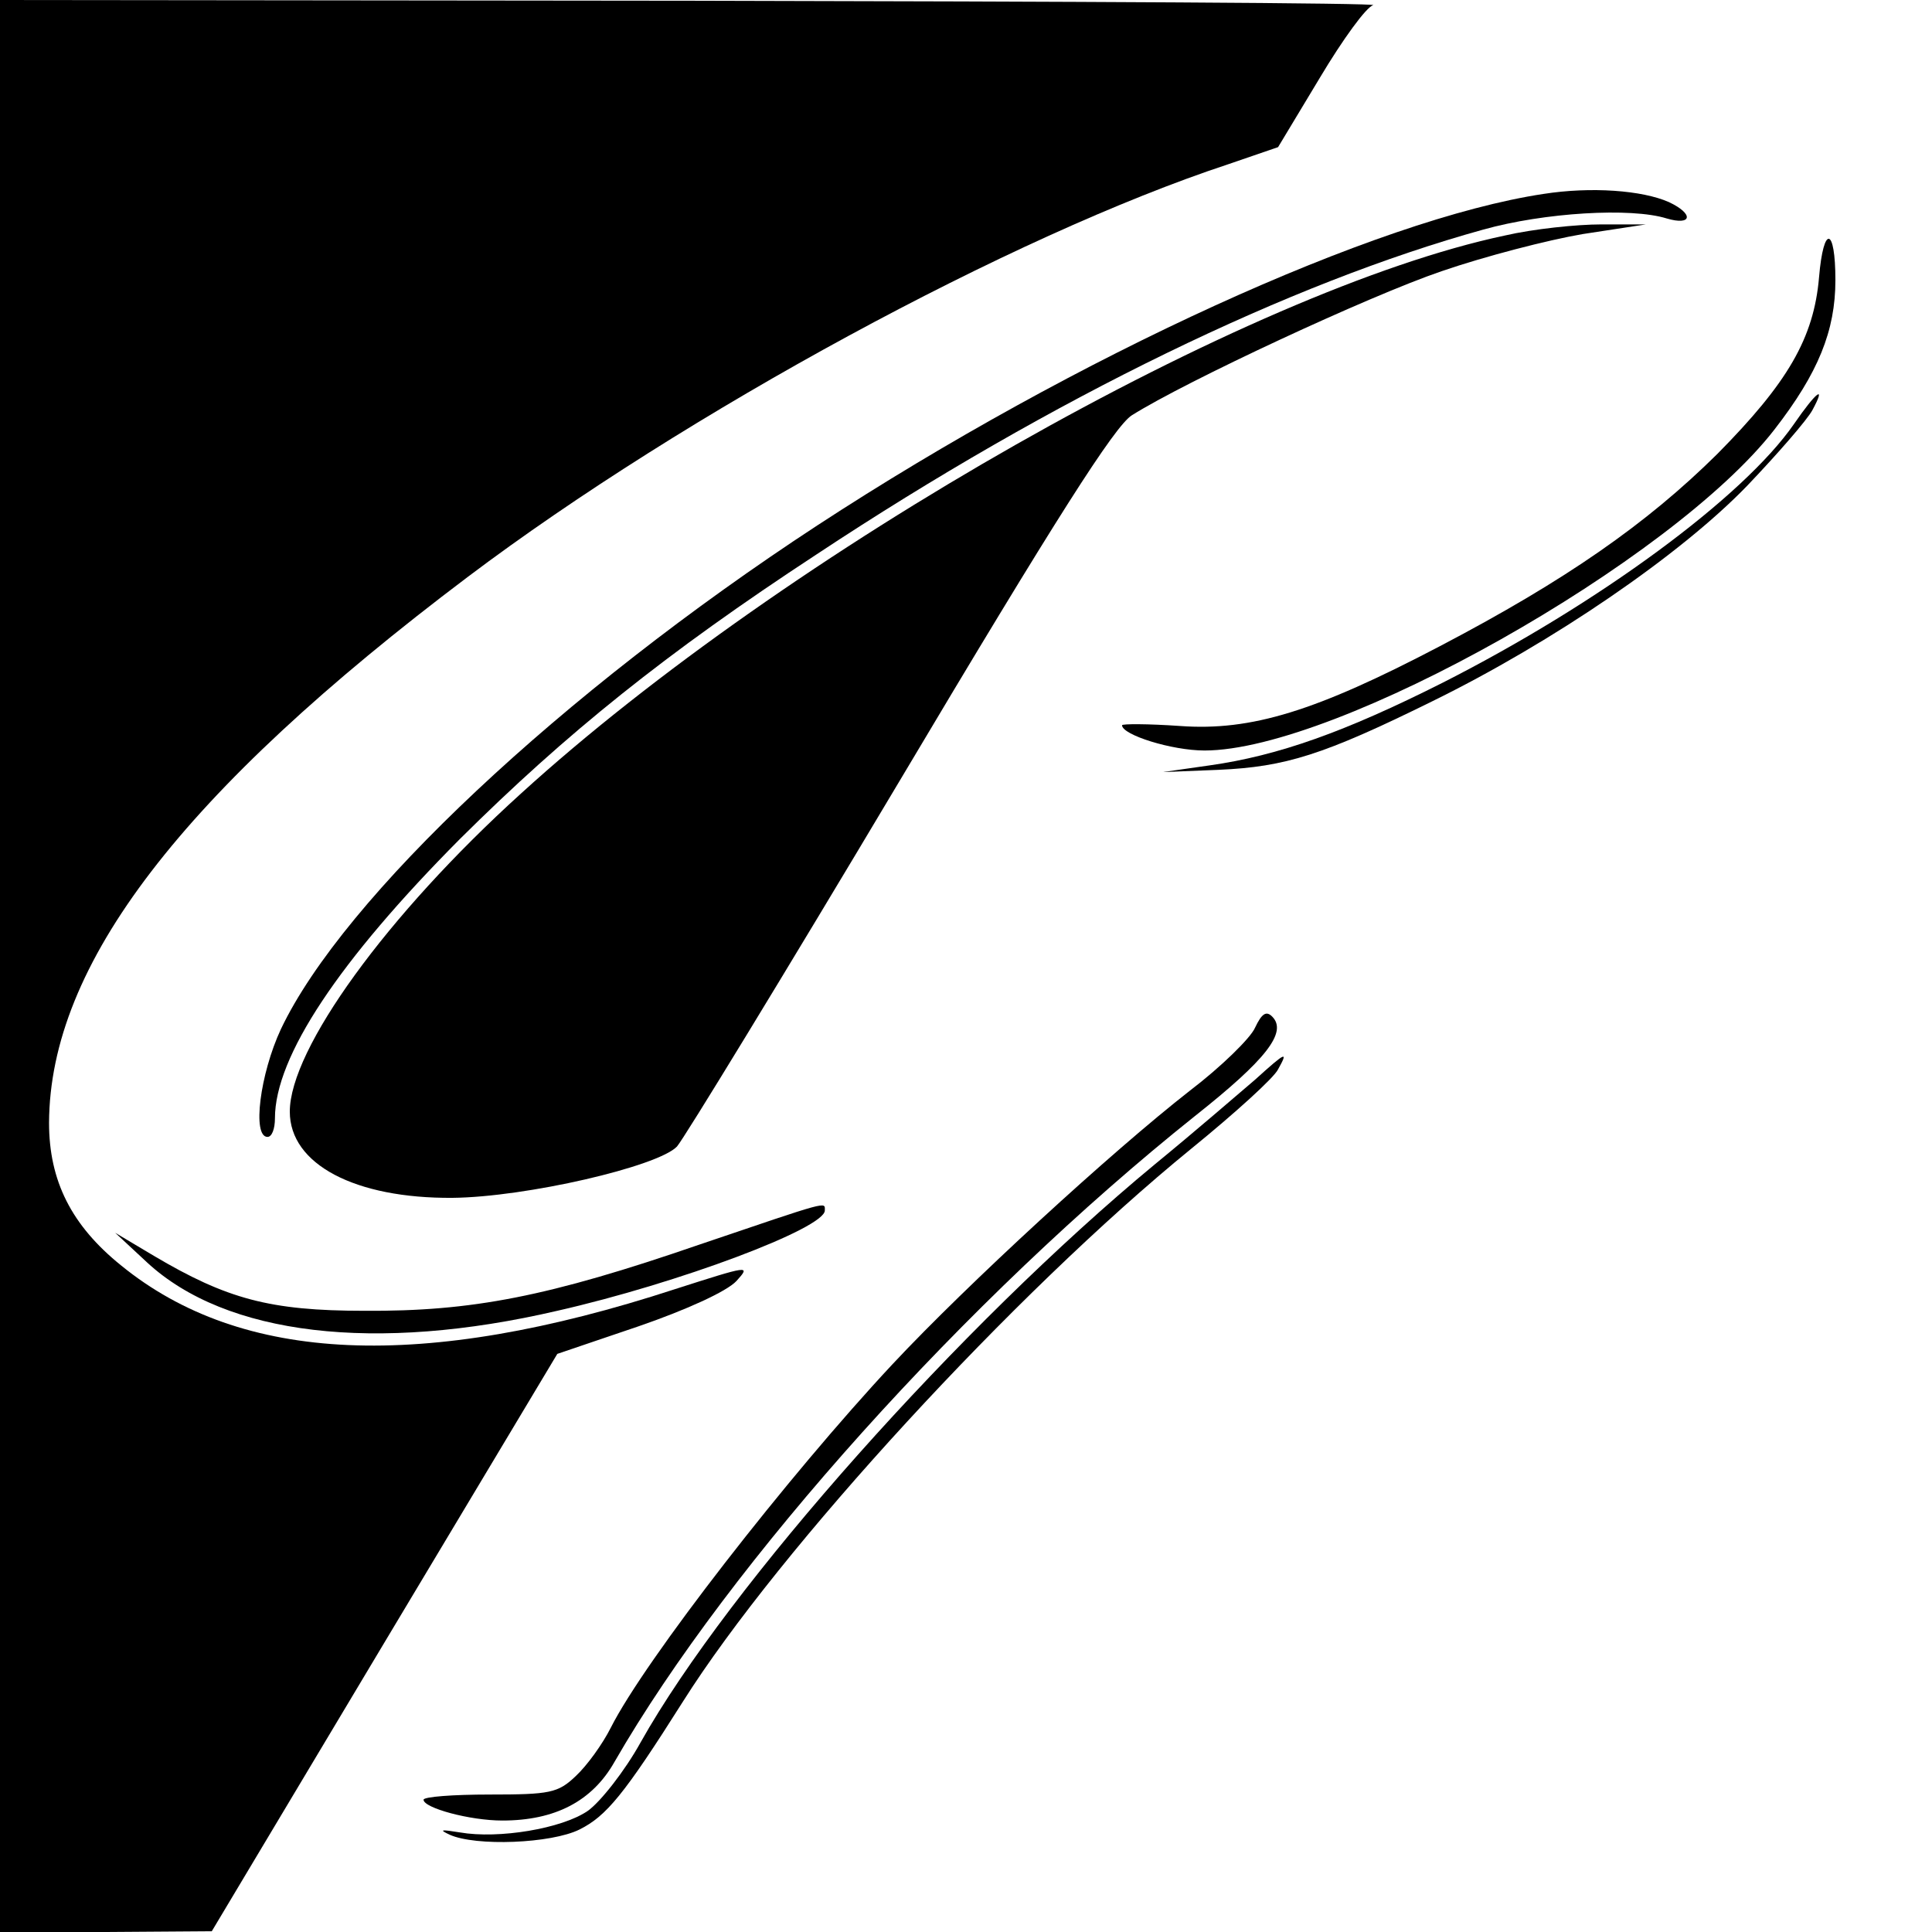
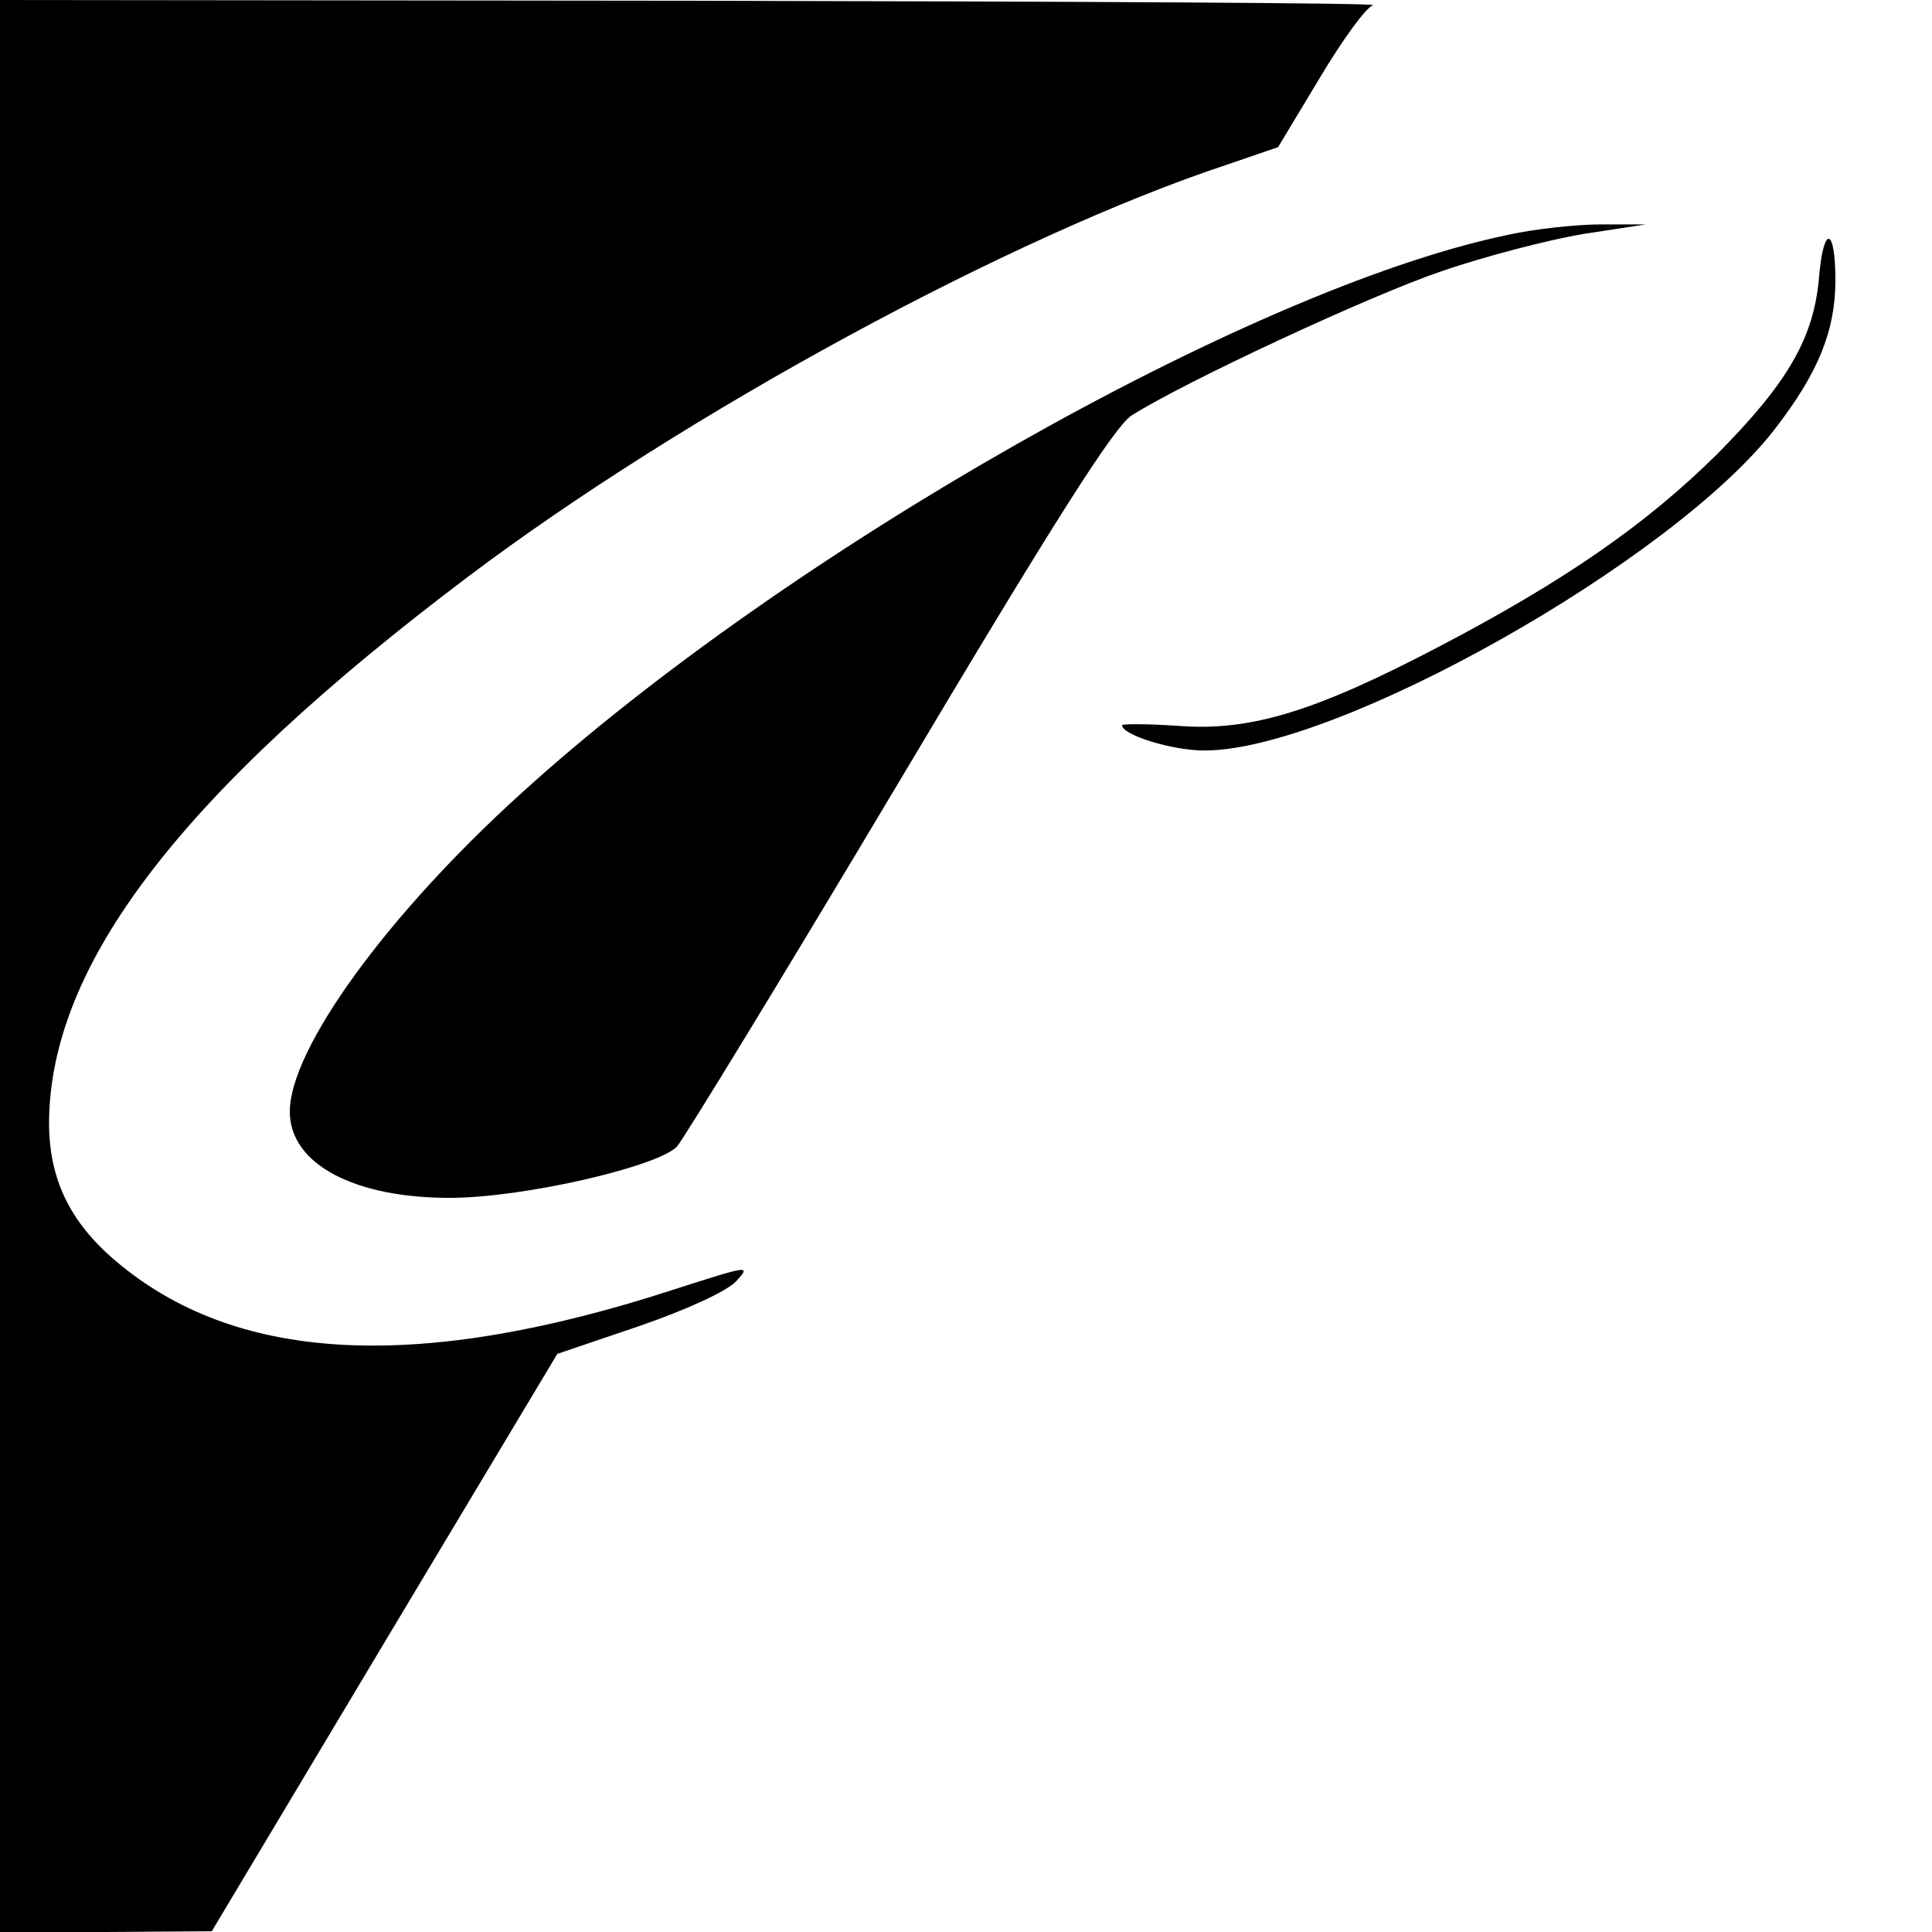
<svg xmlns="http://www.w3.org/2000/svg" version="1" width="346.667" height="346.667" viewBox="0 0 260 260">
  <path d="M0 130v130h14.3l14.2-.1 23.2-38.8L75 182.2l10.9-3.7c6.4-2.2 11.9-4.7 13.2-6.1 2-2.2 1.7-2.1-8.3 1.1-34 11.1-58.3 10-74.5-3.2-6.7-5.4-9.7-11.4-9.7-19.2.1-21.3 17.8-44.4 56.4-73.5 29.2-22 73.2-45.9 102.3-55.5l6.7-2.3 5.6-9.3c3.1-5.2 6.3-9.6 7.2-9.8 1-.3-40.3-.5-91.5-.6L0 0v130z" />
-   <path d="M207.7 26.1c-22.5 3.4-62.8 21.8-97.7 44.6-34.4 22.5-63.8 50.1-72.2 67.8-2.8 6-3.9 14.5-1.8 14.5.6 0 1-1.1 1-2.5 0-8.3 8.6-21.2 24.9-37.6 14.3-14.2 27.7-25 48-38.3 31.9-21.1 63.7-36.5 89.7-43.7 8.2-2.3 19.9-3 24.7-1.5 3.4 1 3.7-.6.3-2.2-3.6-1.6-10.5-2.1-16.9-1.1z" />
  <path d="M202.5 31.7C168 39 105.7 74.4 70.1 106.8 52 123.2 39 141.2 39 149.6c0 7.1 8.8 11.7 21.9 11.6 9.9-.1 27.6-4.2 30.2-6.9.9-1 14.4-23.1 29.9-49.1 21.3-35.8 29-47.8 31.3-49.3 7.3-4.6 32-16.1 41.7-19.4 5.8-2 14.3-4.2 19-5l8.5-1.3h-6c-3.3 0-9.1.6-13 1.5zM244.8 37.3c-.7 8.2-4.2 14.2-13.7 23.8-9.5 9.4-20.4 17-37.4 25.9-16.6 8.7-25.3 11.4-34.9 10.7-4.3-.3-7.8-.3-7.8-.1 0 1.3 6.7 3.4 11.1 3.4 17.8 0 63-25.5 76.7-43.2 5.9-7.6 8.2-13.3 8.2-20.1 0-7.2-1.6-7.5-2.2-.4z" />
-   <path d="M241.4 57.1c-6.8 9.8-26.2 24.1-47.3 34.8-13.1 6.6-22.1 9.8-31.3 11.1l-6.3.9 7.5-.3c9-.4 14.1-2 28.7-9.2 16.3-8 33.4-19.7 42.4-29 4.2-4.4 8.1-8.9 8.8-10.2 1.9-3.5.6-2.6-2.5 1.9zM168.9 138.3c-.6 1.4-4.6 5.3-8.8 8.5-10.5 8.2-29.9 26-40 36.8-14.1 15.1-33.3 39.8-37.9 48.9-1.1 2.2-3.2 5.1-4.7 6.5-2.4 2.3-3.5 2.5-11.6 2.5-4.9 0-8.9.3-8.9.7 0 1.1 6.2 2.8 10.6 2.8 7.1 0 12.1-2.6 15.1-7.9 15.5-26.9 47.4-62.4 78.1-86.9 9.6-7.6 12.5-11.3 10.4-13.4-.8-.8-1.4-.4-2.3 1.5z" />
-   <path d="M168.9 145.3c-2 1.7-8 6.9-13.5 11.4-26.1 21.6-57.3 56.6-69.2 77.8-2.1 3.8-5.4 8-7.1 9.2-3.5 2.4-12 3.8-17.2 2.9-2.5-.4-2.9-.4-1.4.3 3.5 1.6 13.7 1.2 17.5-.7 3.6-1.8 6-4.7 13.9-17.2 13-20.6 44.6-55 68.4-74.4 5.9-4.8 11.2-9.6 11.7-10.7 1.4-2.5 1.1-2.4-3.1 1.4zM94.1 167.5c-20.3 7-30.6 9-45.1 8.9-12.7 0-18.5-1.6-28.3-7.4l-5.2-3.1 4.3 4c10.6 9.8 30.7 12.2 55.2 6.5 16.3-3.7 36-11.1 36-13.5 0-1.2.8-1.4-16.9 4.6z" />
</svg>